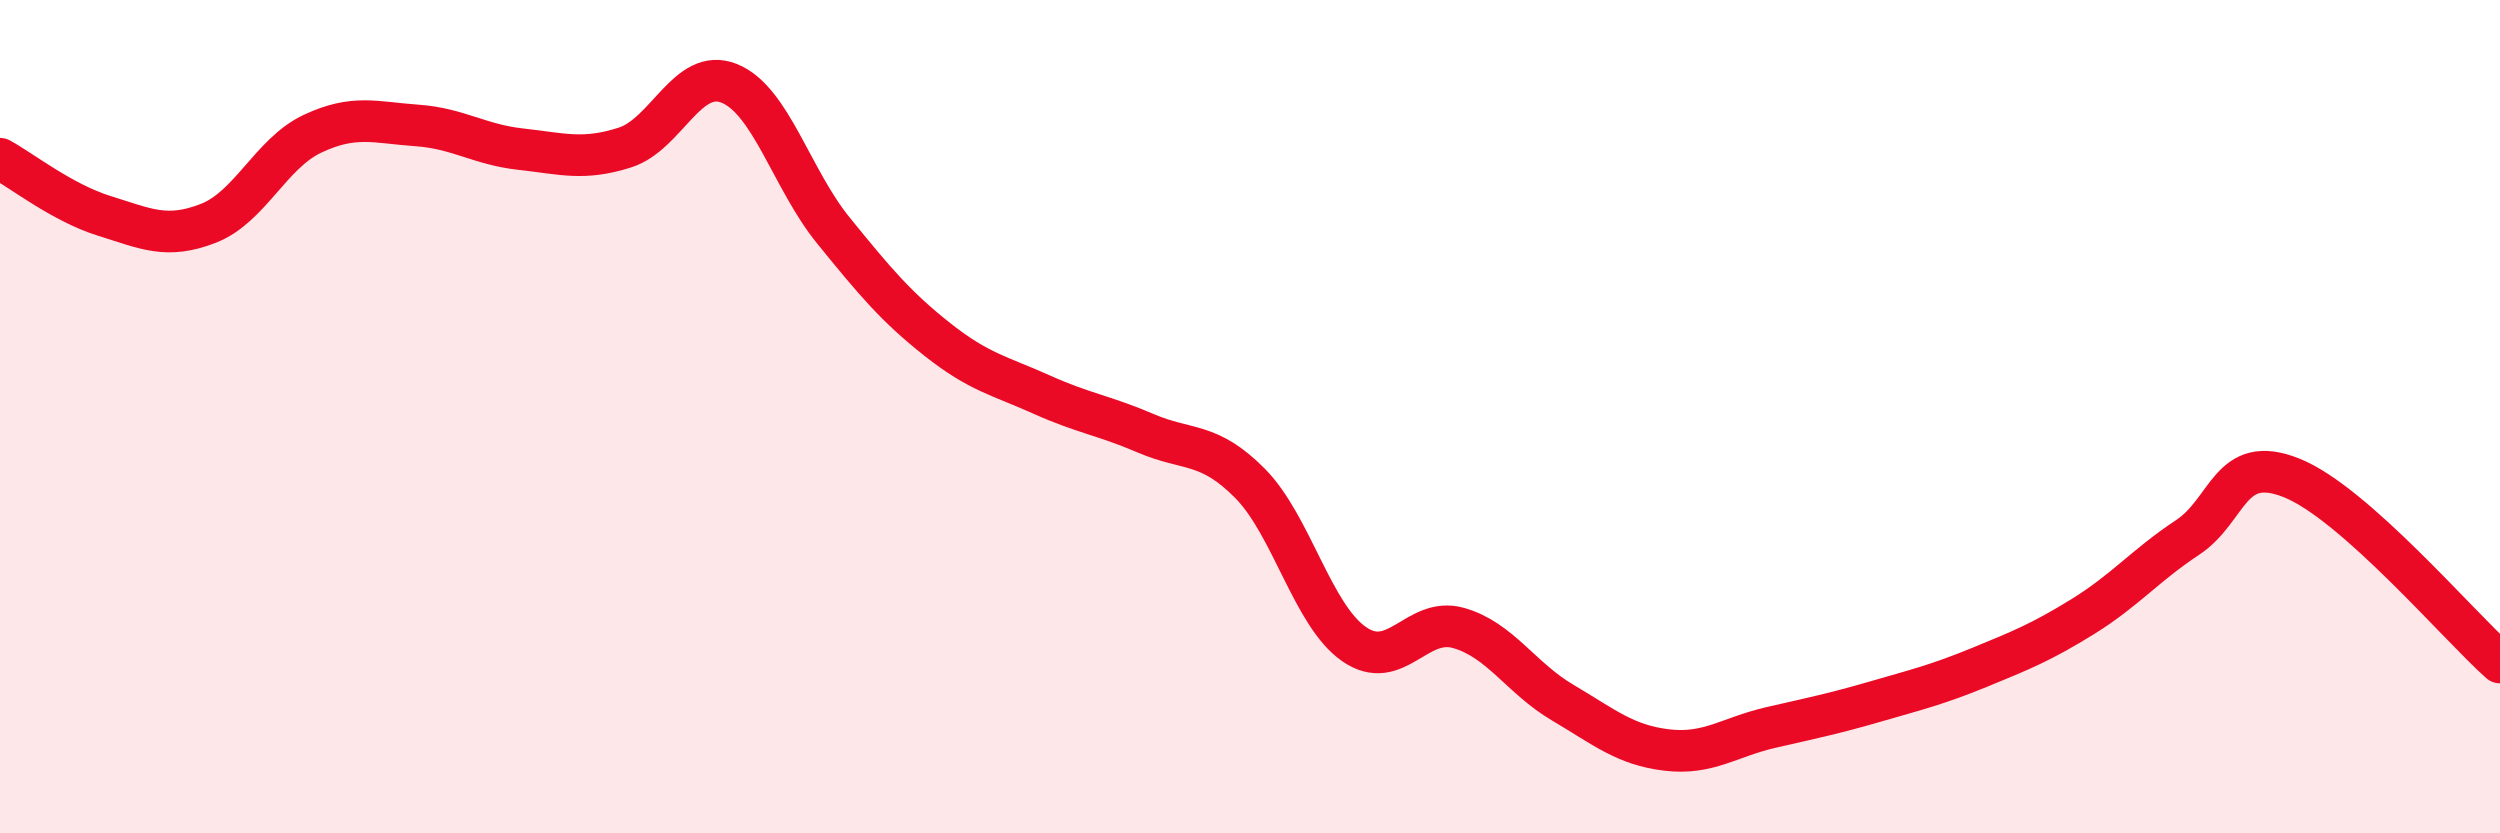
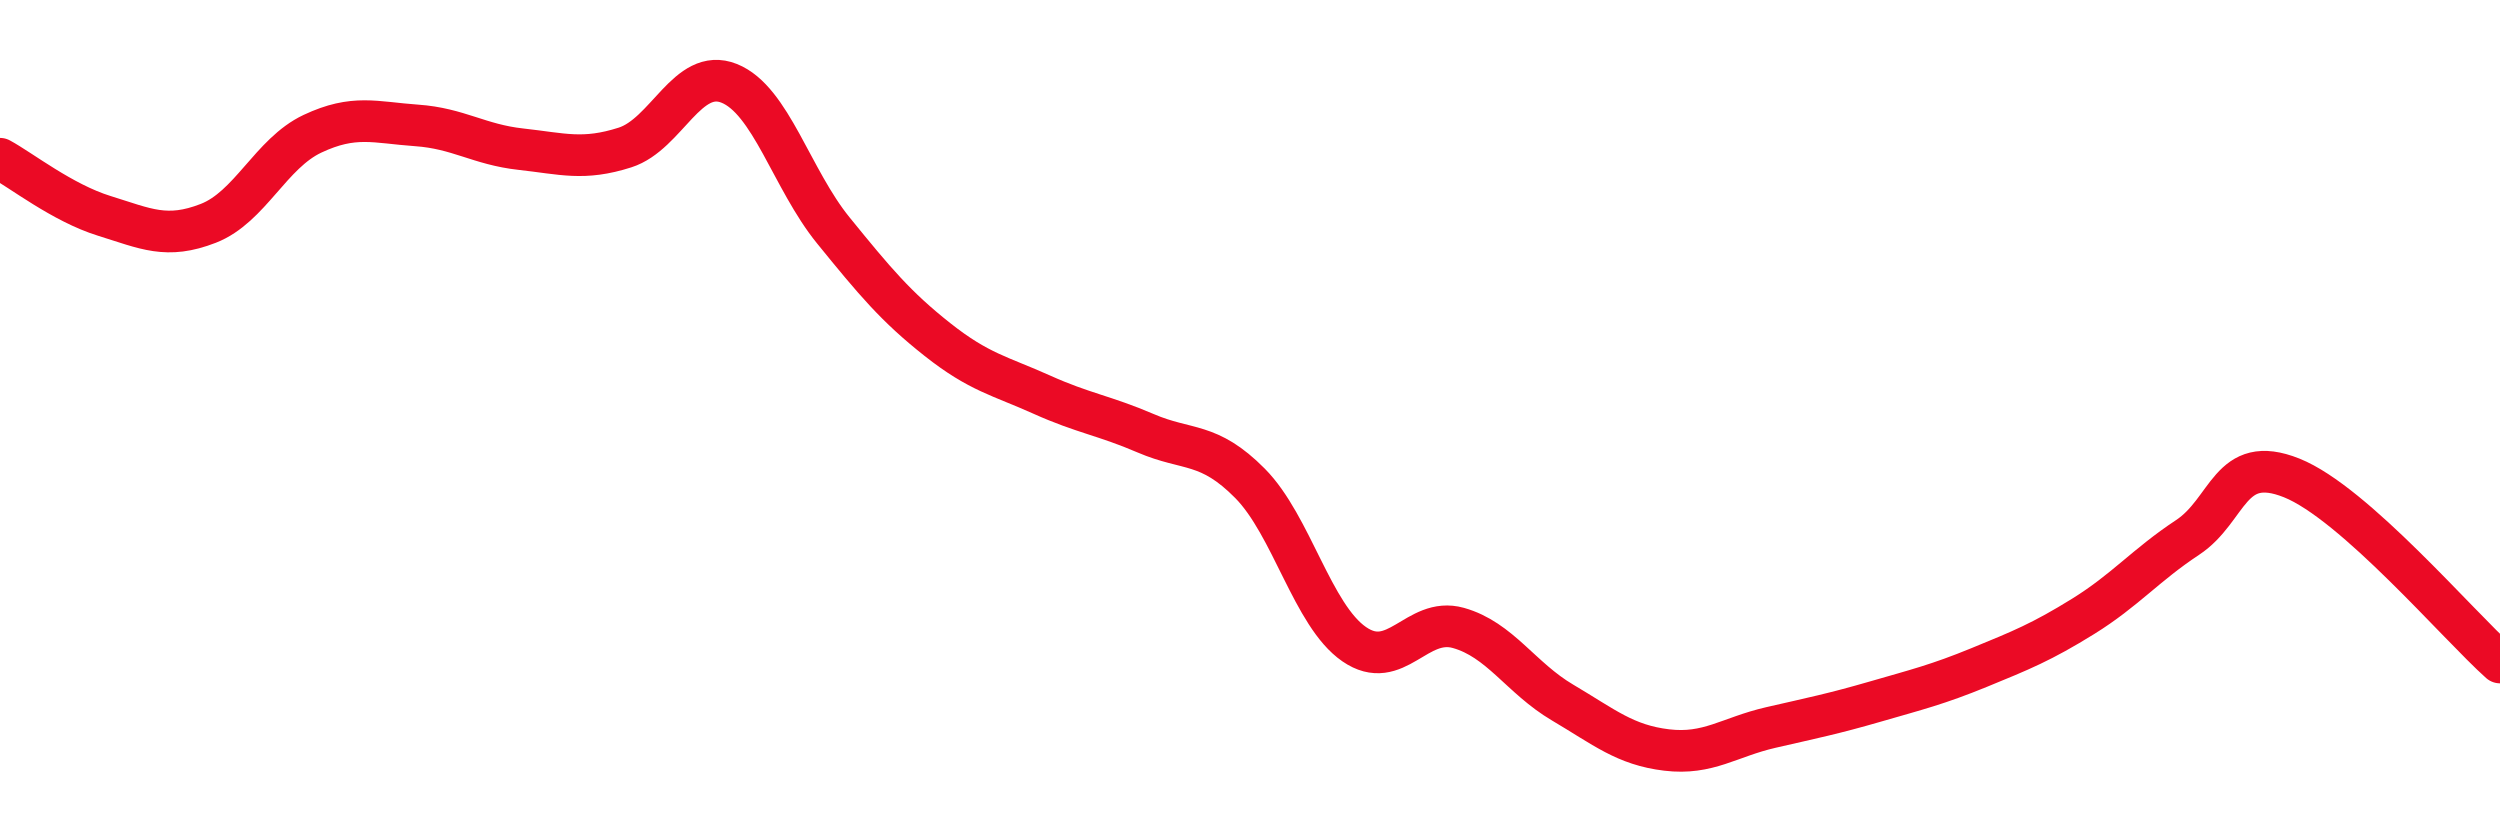
<svg xmlns="http://www.w3.org/2000/svg" width="60" height="20" viewBox="0 0 60 20">
-   <path d="M 0,3.81 C 0.5,4.08 1.5,4.87 2.5,5.18 C 3.5,5.49 4,5.75 5,5.36 C 6,4.97 6.5,3.68 7.5,3.21 C 8.5,2.74 9,2.94 10,3.01 C 11,3.08 11.5,3.47 12.5,3.58 C 13.5,3.69 14,3.86 15,3.54 C 16,3.22 16.5,1.6 17.5,2 C 18.5,2.4 19,4.3 20,5.53 C 21,6.76 21.5,7.36 22.5,8.15 C 23.5,8.94 24,9.02 25,9.47 C 26,9.92 26.5,9.97 27.5,10.4 C 28.5,10.83 29,10.59 30,11.6 C 31,12.61 31.5,14.77 32.5,15.46 C 33.5,16.15 34,14.79 35,15.07 C 36,15.35 36.5,16.27 37.5,16.86 C 38.5,17.45 39,17.88 40,18 C 41,18.12 41.5,17.69 42.5,17.46 C 43.5,17.23 44,17.13 45,16.84 C 46,16.55 46.5,16.43 47.5,16.02 C 48.5,15.61 49,15.41 50,14.79 C 51,14.17 51.5,13.56 52.5,12.9 C 53.5,12.24 53.5,10.87 55,11.47 C 56.5,12.07 59,15.01 60,15.9L60 20L0 20Z" fill="#EB0A25" opacity="0.1" stroke-linecap="round" stroke-linejoin="round" />
  <path d="M 0,3.81 C 0.5,4.08 1.5,4.87 2.5,5.18 C 3.5,5.49 4,5.75 5,5.36 C 6,4.97 6.5,3.68 7.5,3.21 C 8.5,2.74 9,2.94 10,3.01 C 11,3.08 11.5,3.47 12.5,3.58 C 13.5,3.69 14,3.86 15,3.54 C 16,3.22 16.5,1.6 17.5,2 C 18.5,2.4 19,4.3 20,5.53 C 21,6.76 21.5,7.36 22.5,8.15 C 23.5,8.94 24,9.02 25,9.47 C 26,9.92 26.5,9.97 27.5,10.4 C 28.5,10.83 29,10.59 30,11.6 C 31,12.61 31.5,14.77 32.5,15.46 C 33.5,16.15 34,14.79 35,15.07 C 36,15.35 36.5,16.27 37.5,16.86 C 38.5,17.45 39,17.88 40,18 C 41,18.12 41.5,17.69 42.5,17.46 C 43.5,17.23 44,17.13 45,16.84 C 46,16.55 46.5,16.43 47.5,16.02 C 48.5,15.61 49,15.41 50,14.79 C 51,14.17 51.5,13.56 52.5,12.9 C 53.5,12.24 53.5,10.87 55,11.47 C 56.5,12.07 59,15.01 60,15.9" stroke="#EB0A25" stroke-width="1" fill="none" stroke-linecap="round" stroke-linejoin="round" />
</svg>